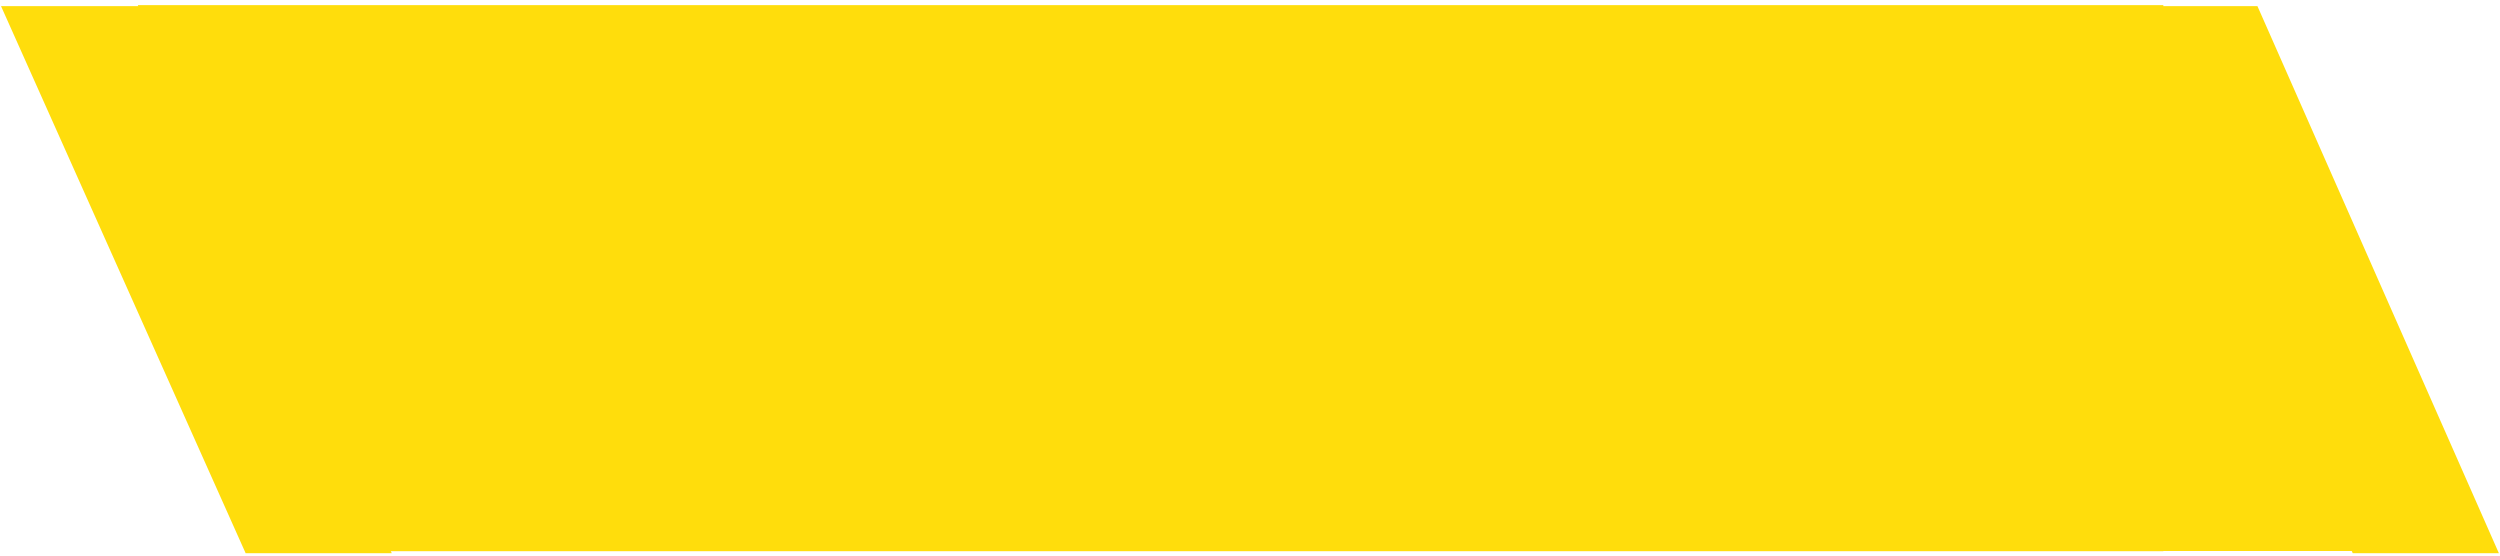
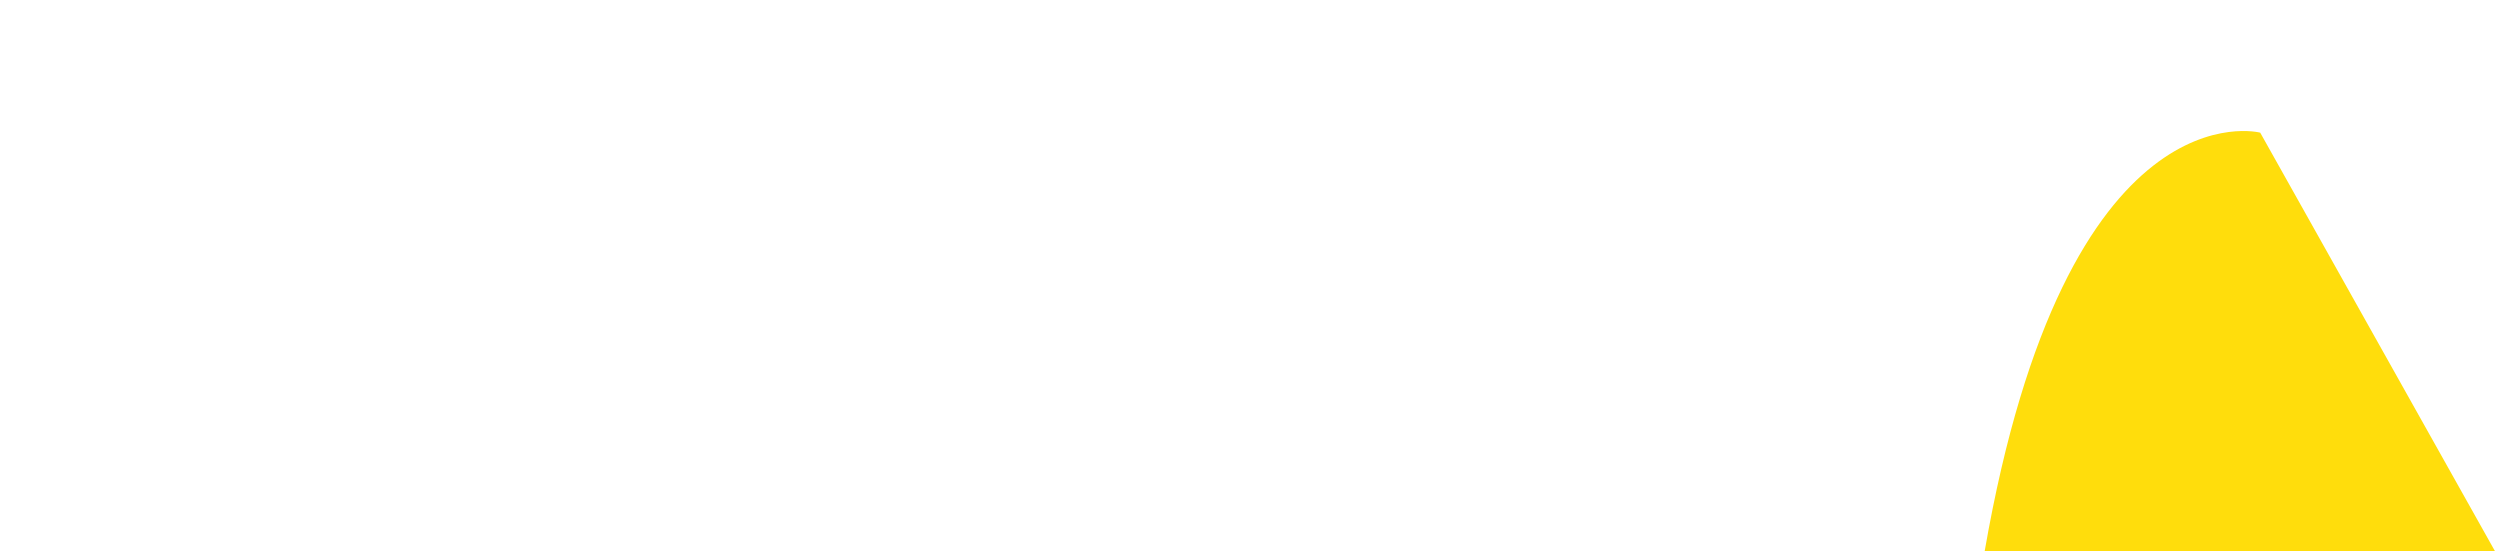
<svg xmlns="http://www.w3.org/2000/svg" viewBox="5614.992 5526 490.008 109.042">
-   <path fill="#ffdd0c" stroke="none" fill-opacity="1" stroke-width="0.2" stroke-opacity="1" fill-rule="evenodd" id="tSvg229caa9e38" d="M 5615.192 5527.2 C 5615.192 5527.2 5663.135 5634.426 5663.135 5634.426 C 5663.135 5634.426 5691.777 5634.426 5691.777 5634.426 C 5691.777 5634.426 5644.456 5527.2 5644.456 5527.2C 5644.456 5527.2 5615.192 5527.2 5615.192 5527.2Z" stroke-linecap="butt" style="" />
-   <path fill="#ffdd0c" stroke="none" fill-opacity="1" stroke-width="0.2" stroke-opacity="1" fill-rule="evenodd" id="tSvgc9c67fa20d" d="M 6028.192 5527.2 C 6028.192 5527.2 6076.135 5634.426 6076.135 5634.426 C 6076.135 5634.426 6104.777 5634.426 6104.777 5634.426 C 6104.777 5634.426 6057.456 5527.2 6057.456 5527.2C 6057.456 5527.2 6028.192 5527.2 6028.192 5527.2Z" stroke-linecap="butt" style="" />
-   <path fill="#ffdd0c" stroke="" fill-opacity="1" stroke-width="1" stroke-opacity="0" id="tSvg3564a1c1e0" d="M 5642 5527 C 5642 5527 6039.011 5527 6039.011 5527 C 6039.011 5527 6039.011 5634.042 6039.011 5634.042 C 6039.011 5634.042 5685.95 5634.042 5685.95 5634.042C 5685.95 5634.042 5642 5527 5642 5527Z" />
-   <path fill="#ffdd0c" stroke="" fill-opacity="1" stroke-width="1" stroke-opacity="0" id="tSvgde23401893" d="M 6104 5634 C 6104 5634 6004 5634 6004 5634 C 6004 5634 6020 5542 6020 5542 C 6020 5542 6058 5552 6058 5552C 6058 5552 6104 5634 6104 5634Z" />
+   <path fill="#ffdd0c" stroke="" fill-opacity="1" stroke-width="1" stroke-opacity="0" id="tSvgde23401893" d="M 6104 5634 C 6104 5634 6004 5634 6004 5634 C 6020 5542 6058 5552 6058 5552C 6058 5552 6104 5634 6104 5634Z" />
  <defs> </defs>
</svg>